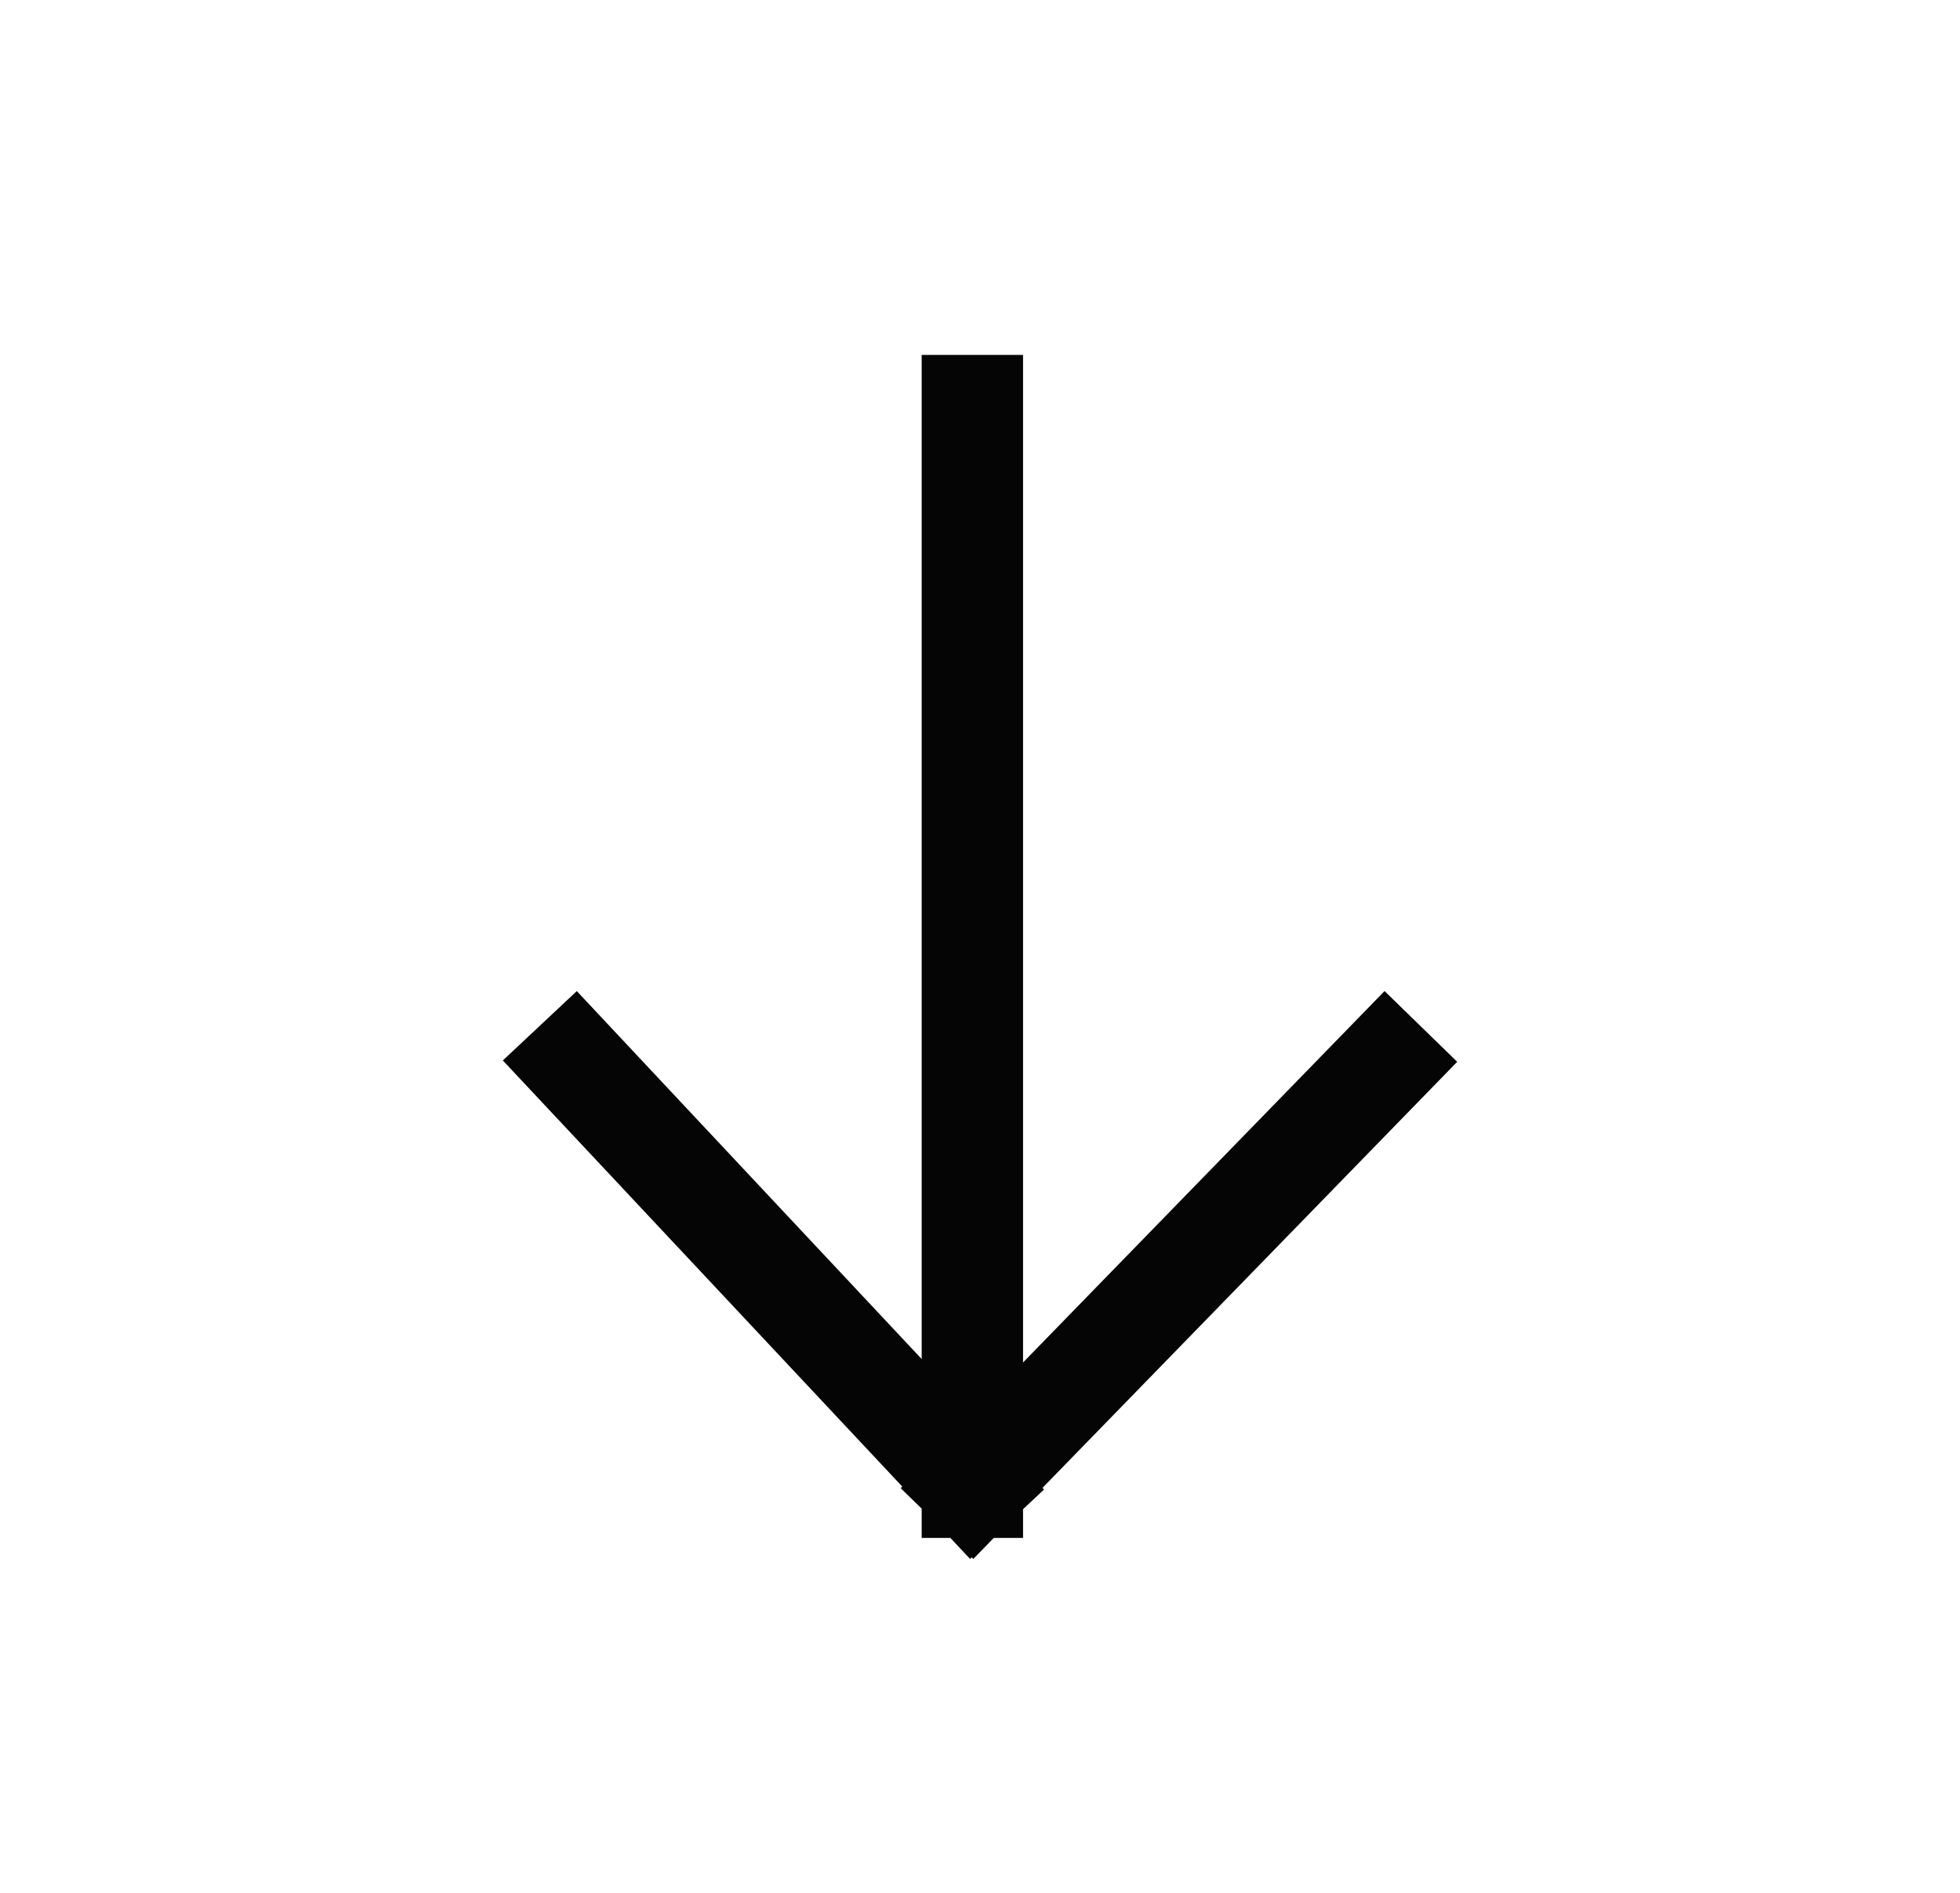
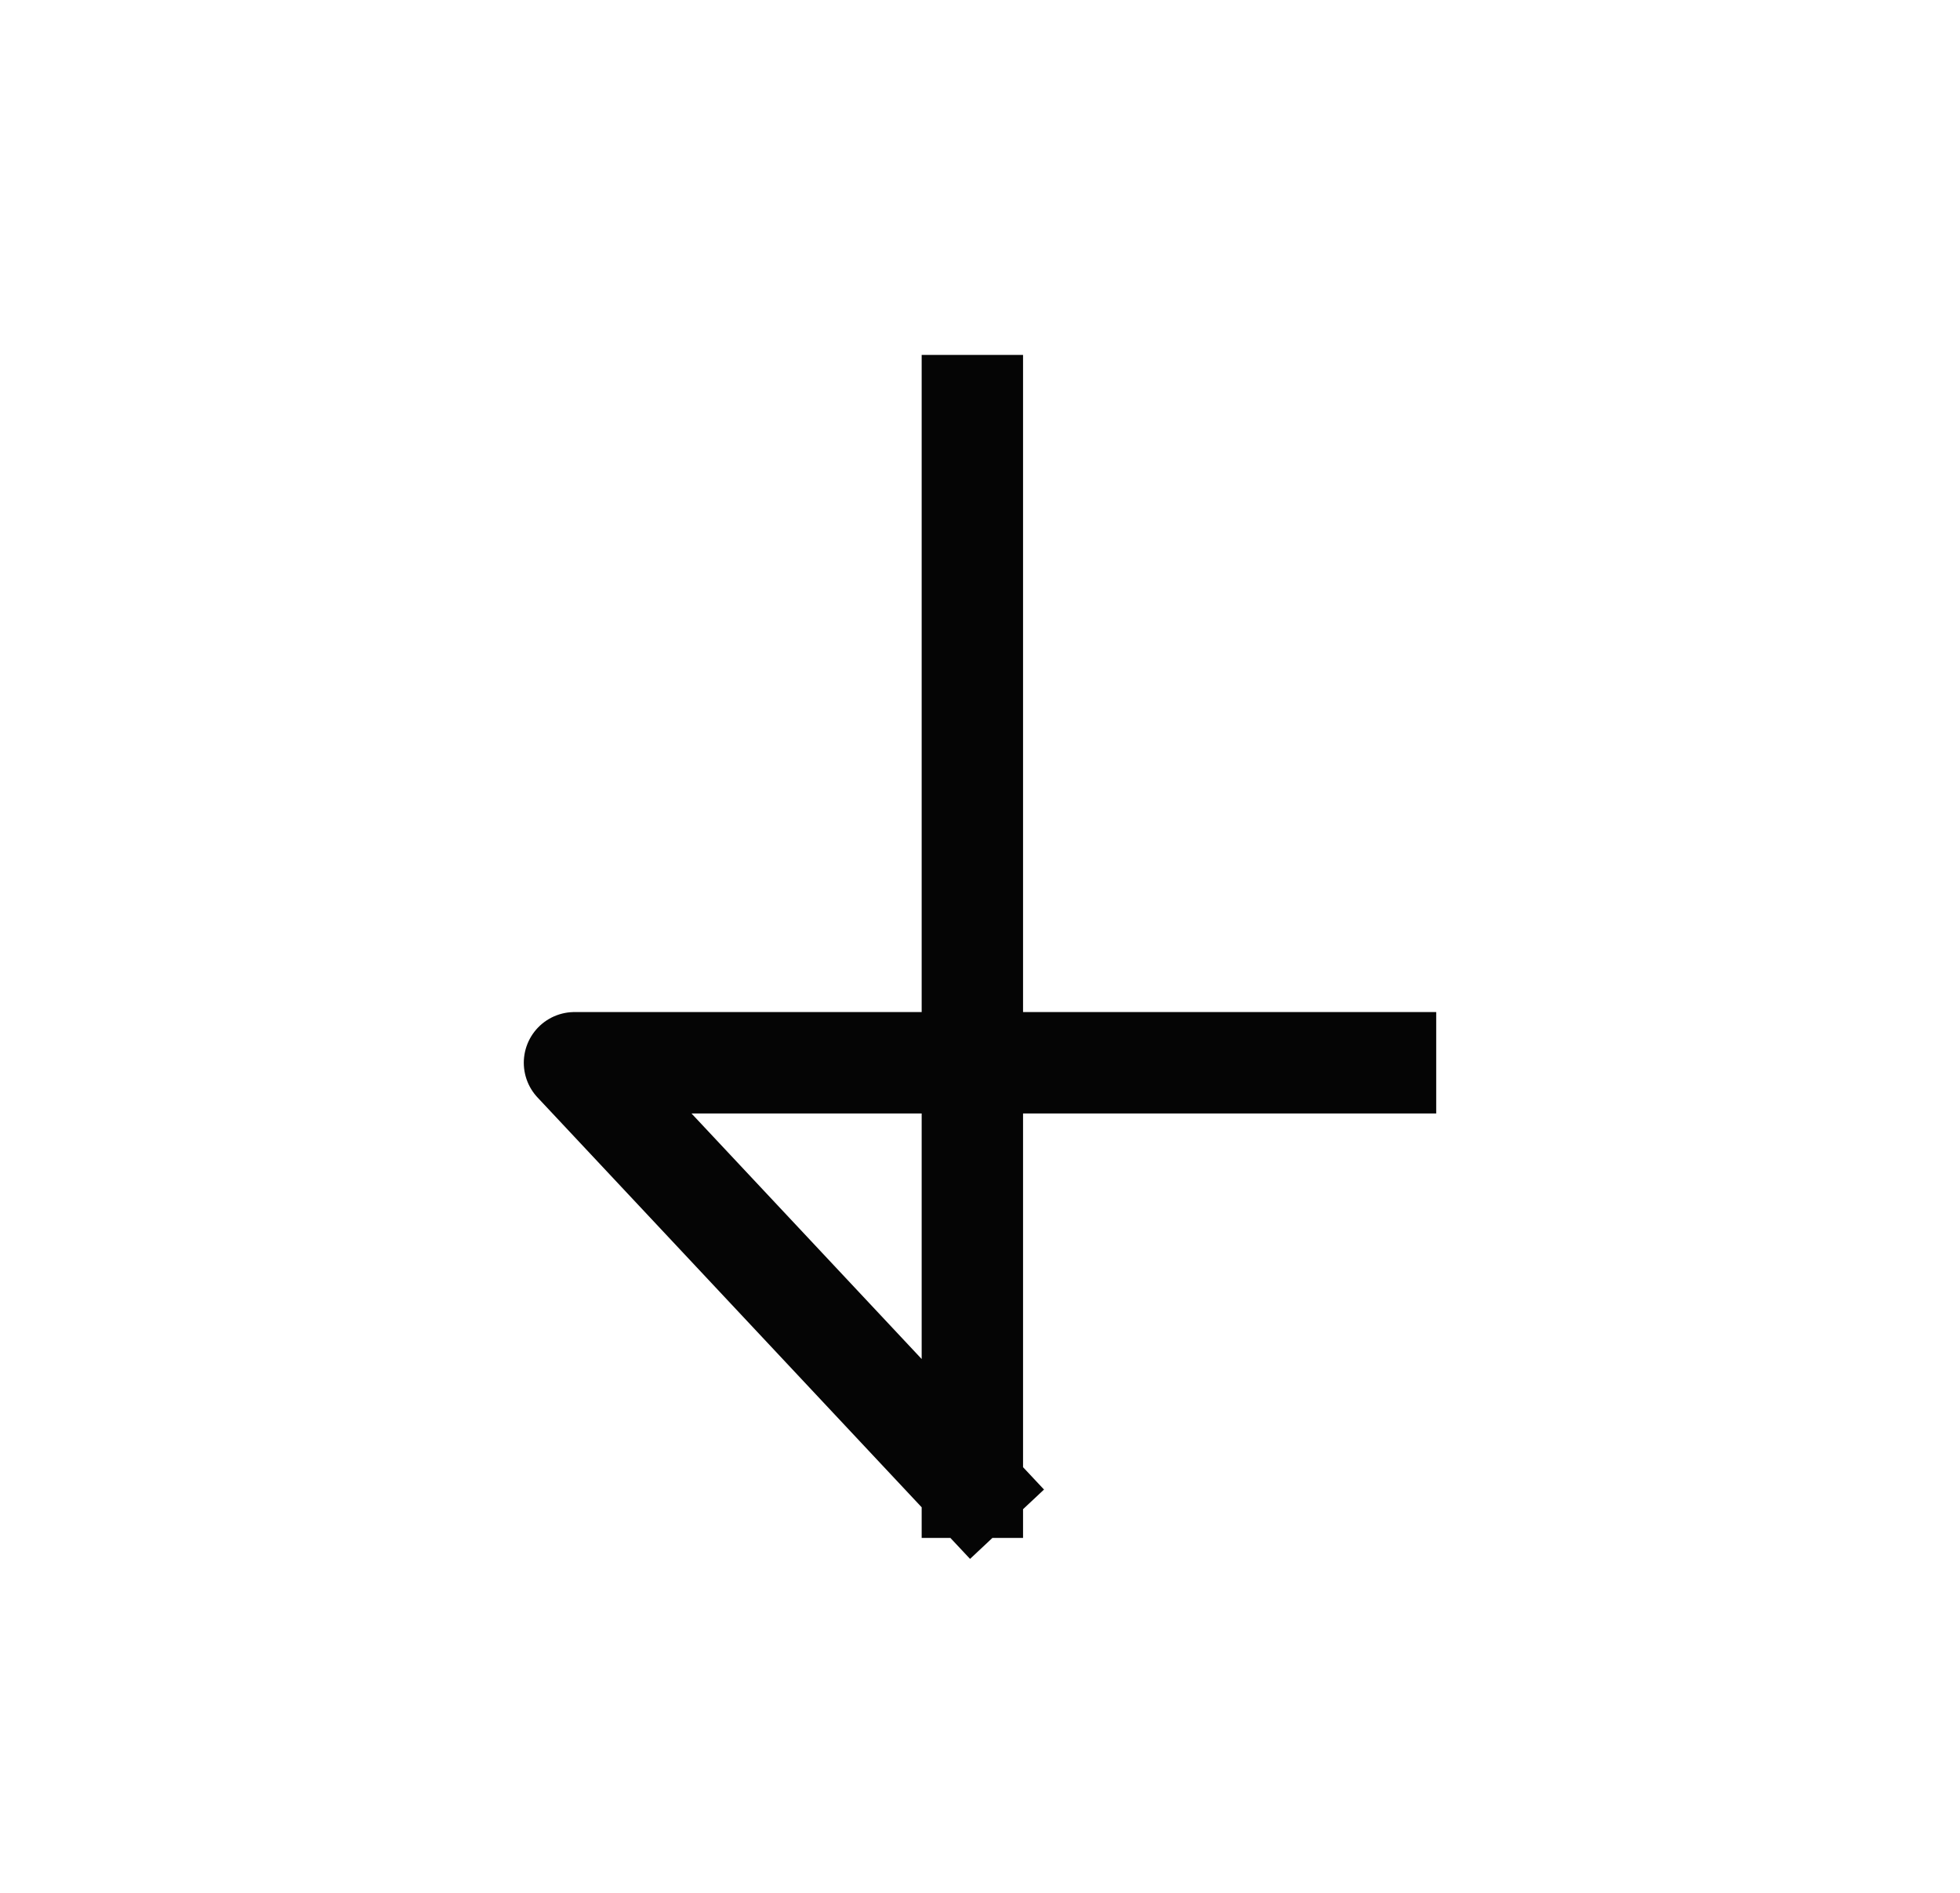
<svg xmlns="http://www.w3.org/2000/svg" width="29" height="28" viewBox="0 0 29 28" fill="none">
  <g id="icon_14/arrow">
-     <path id="Vector 14" d="M14.387 6L14.387 22M14.387 22L8.5 15.721M14.387 22L20.5 15.721" stroke="#050505" stroke-width="1.5" stroke-linecap="square" stroke-linejoin="round" />
+     <path id="Vector 14" d="M14.387 6L14.387 22M14.387 22L8.5 15.721L20.5 15.721" stroke="#050505" stroke-width="1.5" stroke-linecap="square" stroke-linejoin="round" />
  </g>
</svg>